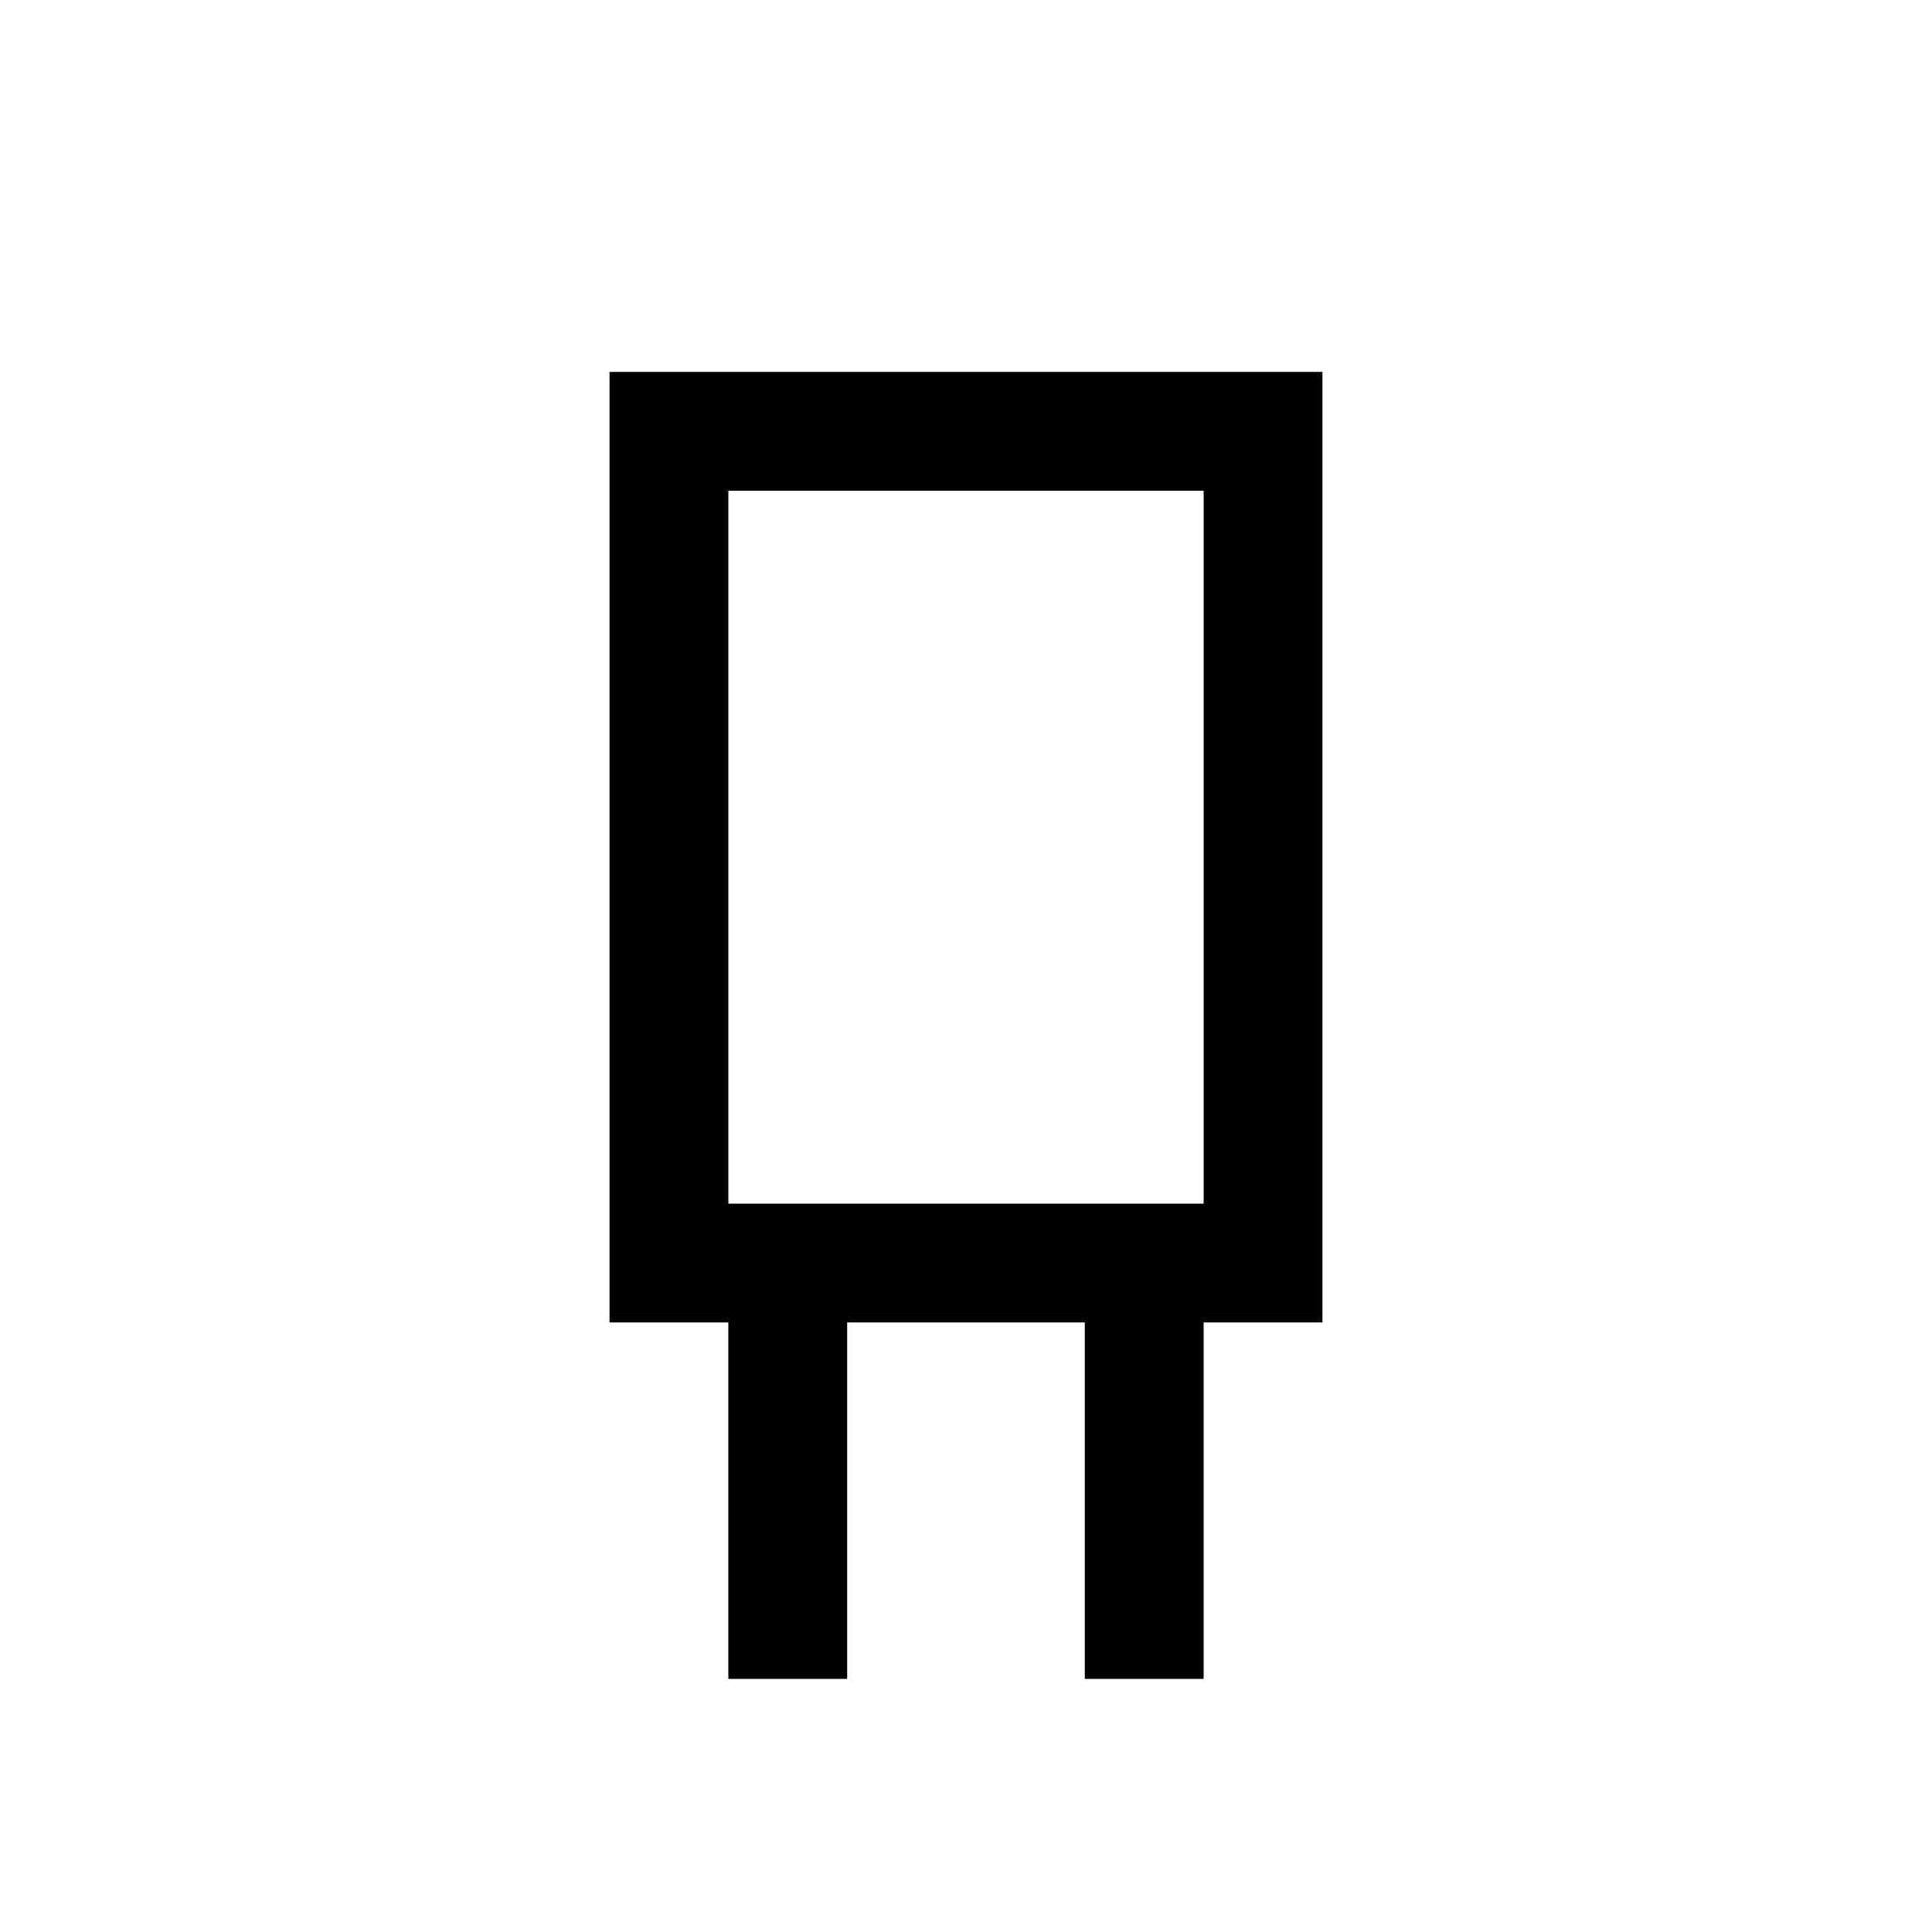
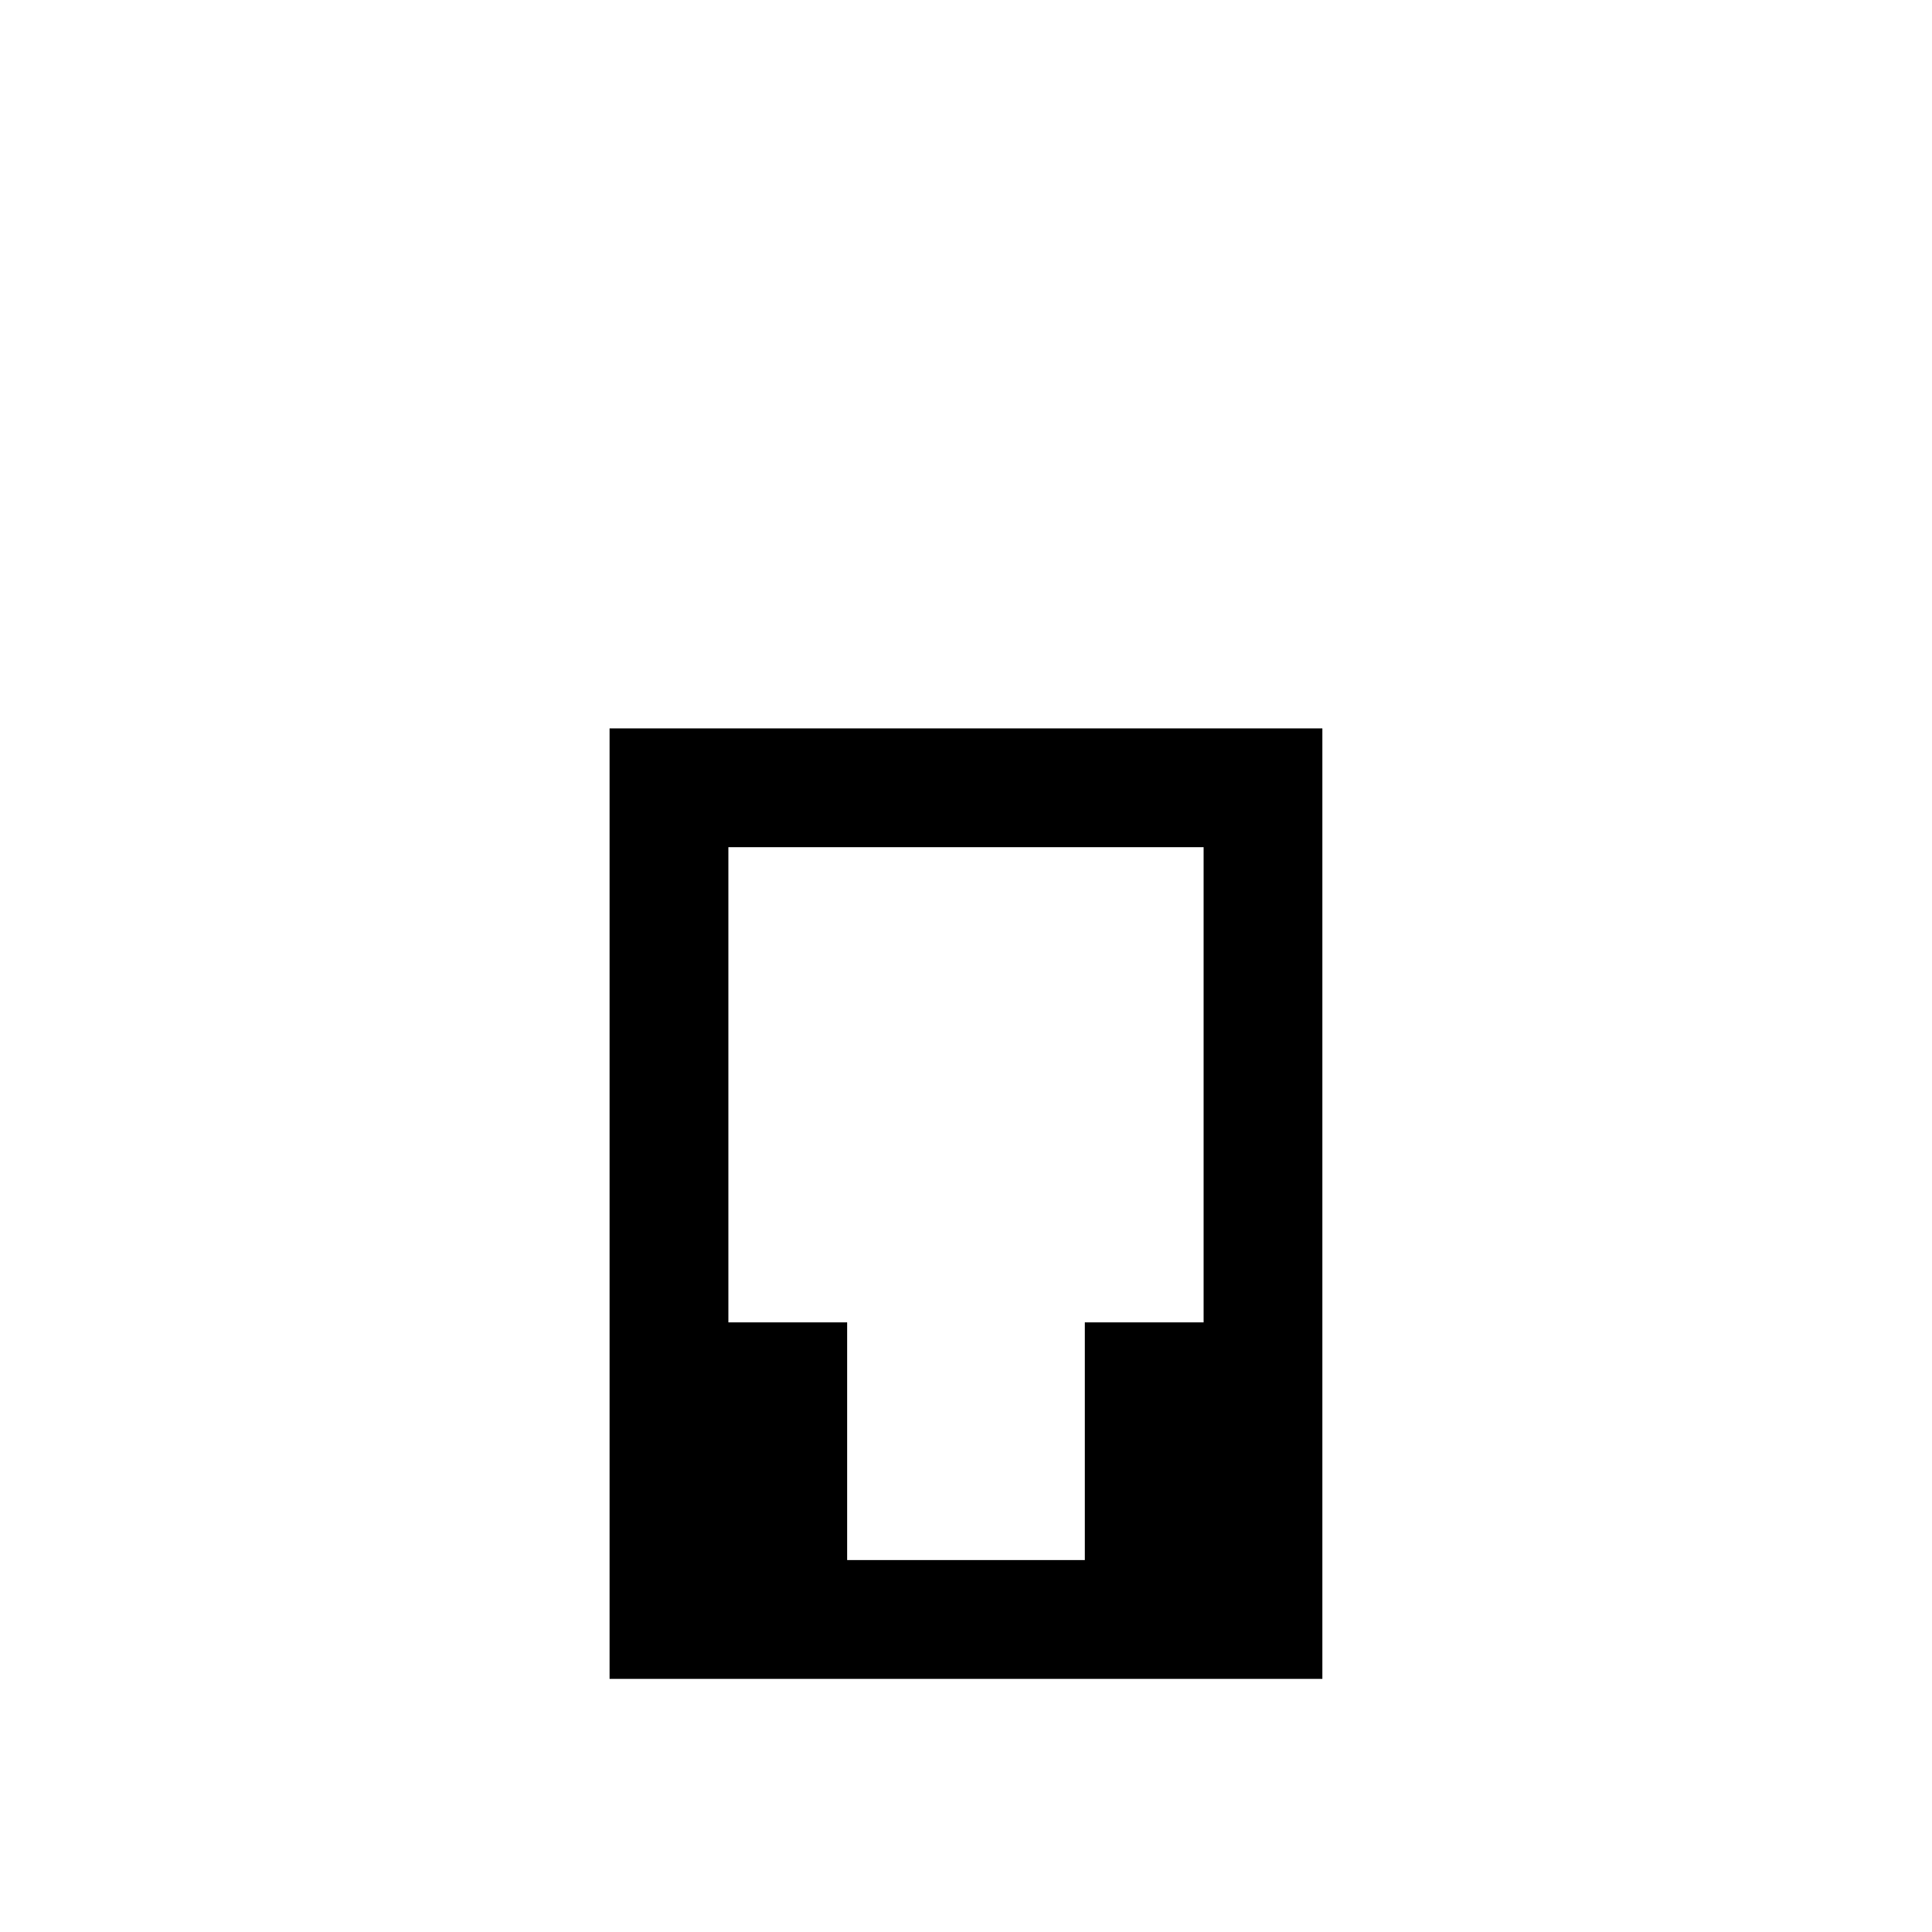
<svg xmlns="http://www.w3.org/2000/svg" fill="#000000" width="800px" height="800px" version="1.1" viewBox="144 144 512 512">
-   <path d="m337.02 494.46h31.488v94.465h-31.488zm94.465 0h31.488v94.465h-31.488zm62.973 0h-188.93v-251.9h188.93zm-31.484-220.41h-125.95v188.93h125.95z" />
+   <path d="m337.02 494.46h31.488v94.465h-31.488zm94.465 0h31.488v94.465h-31.488m62.973 0h-188.93v-251.9h188.93zm-31.484-220.41h-125.95v188.93h125.95z" />
</svg>